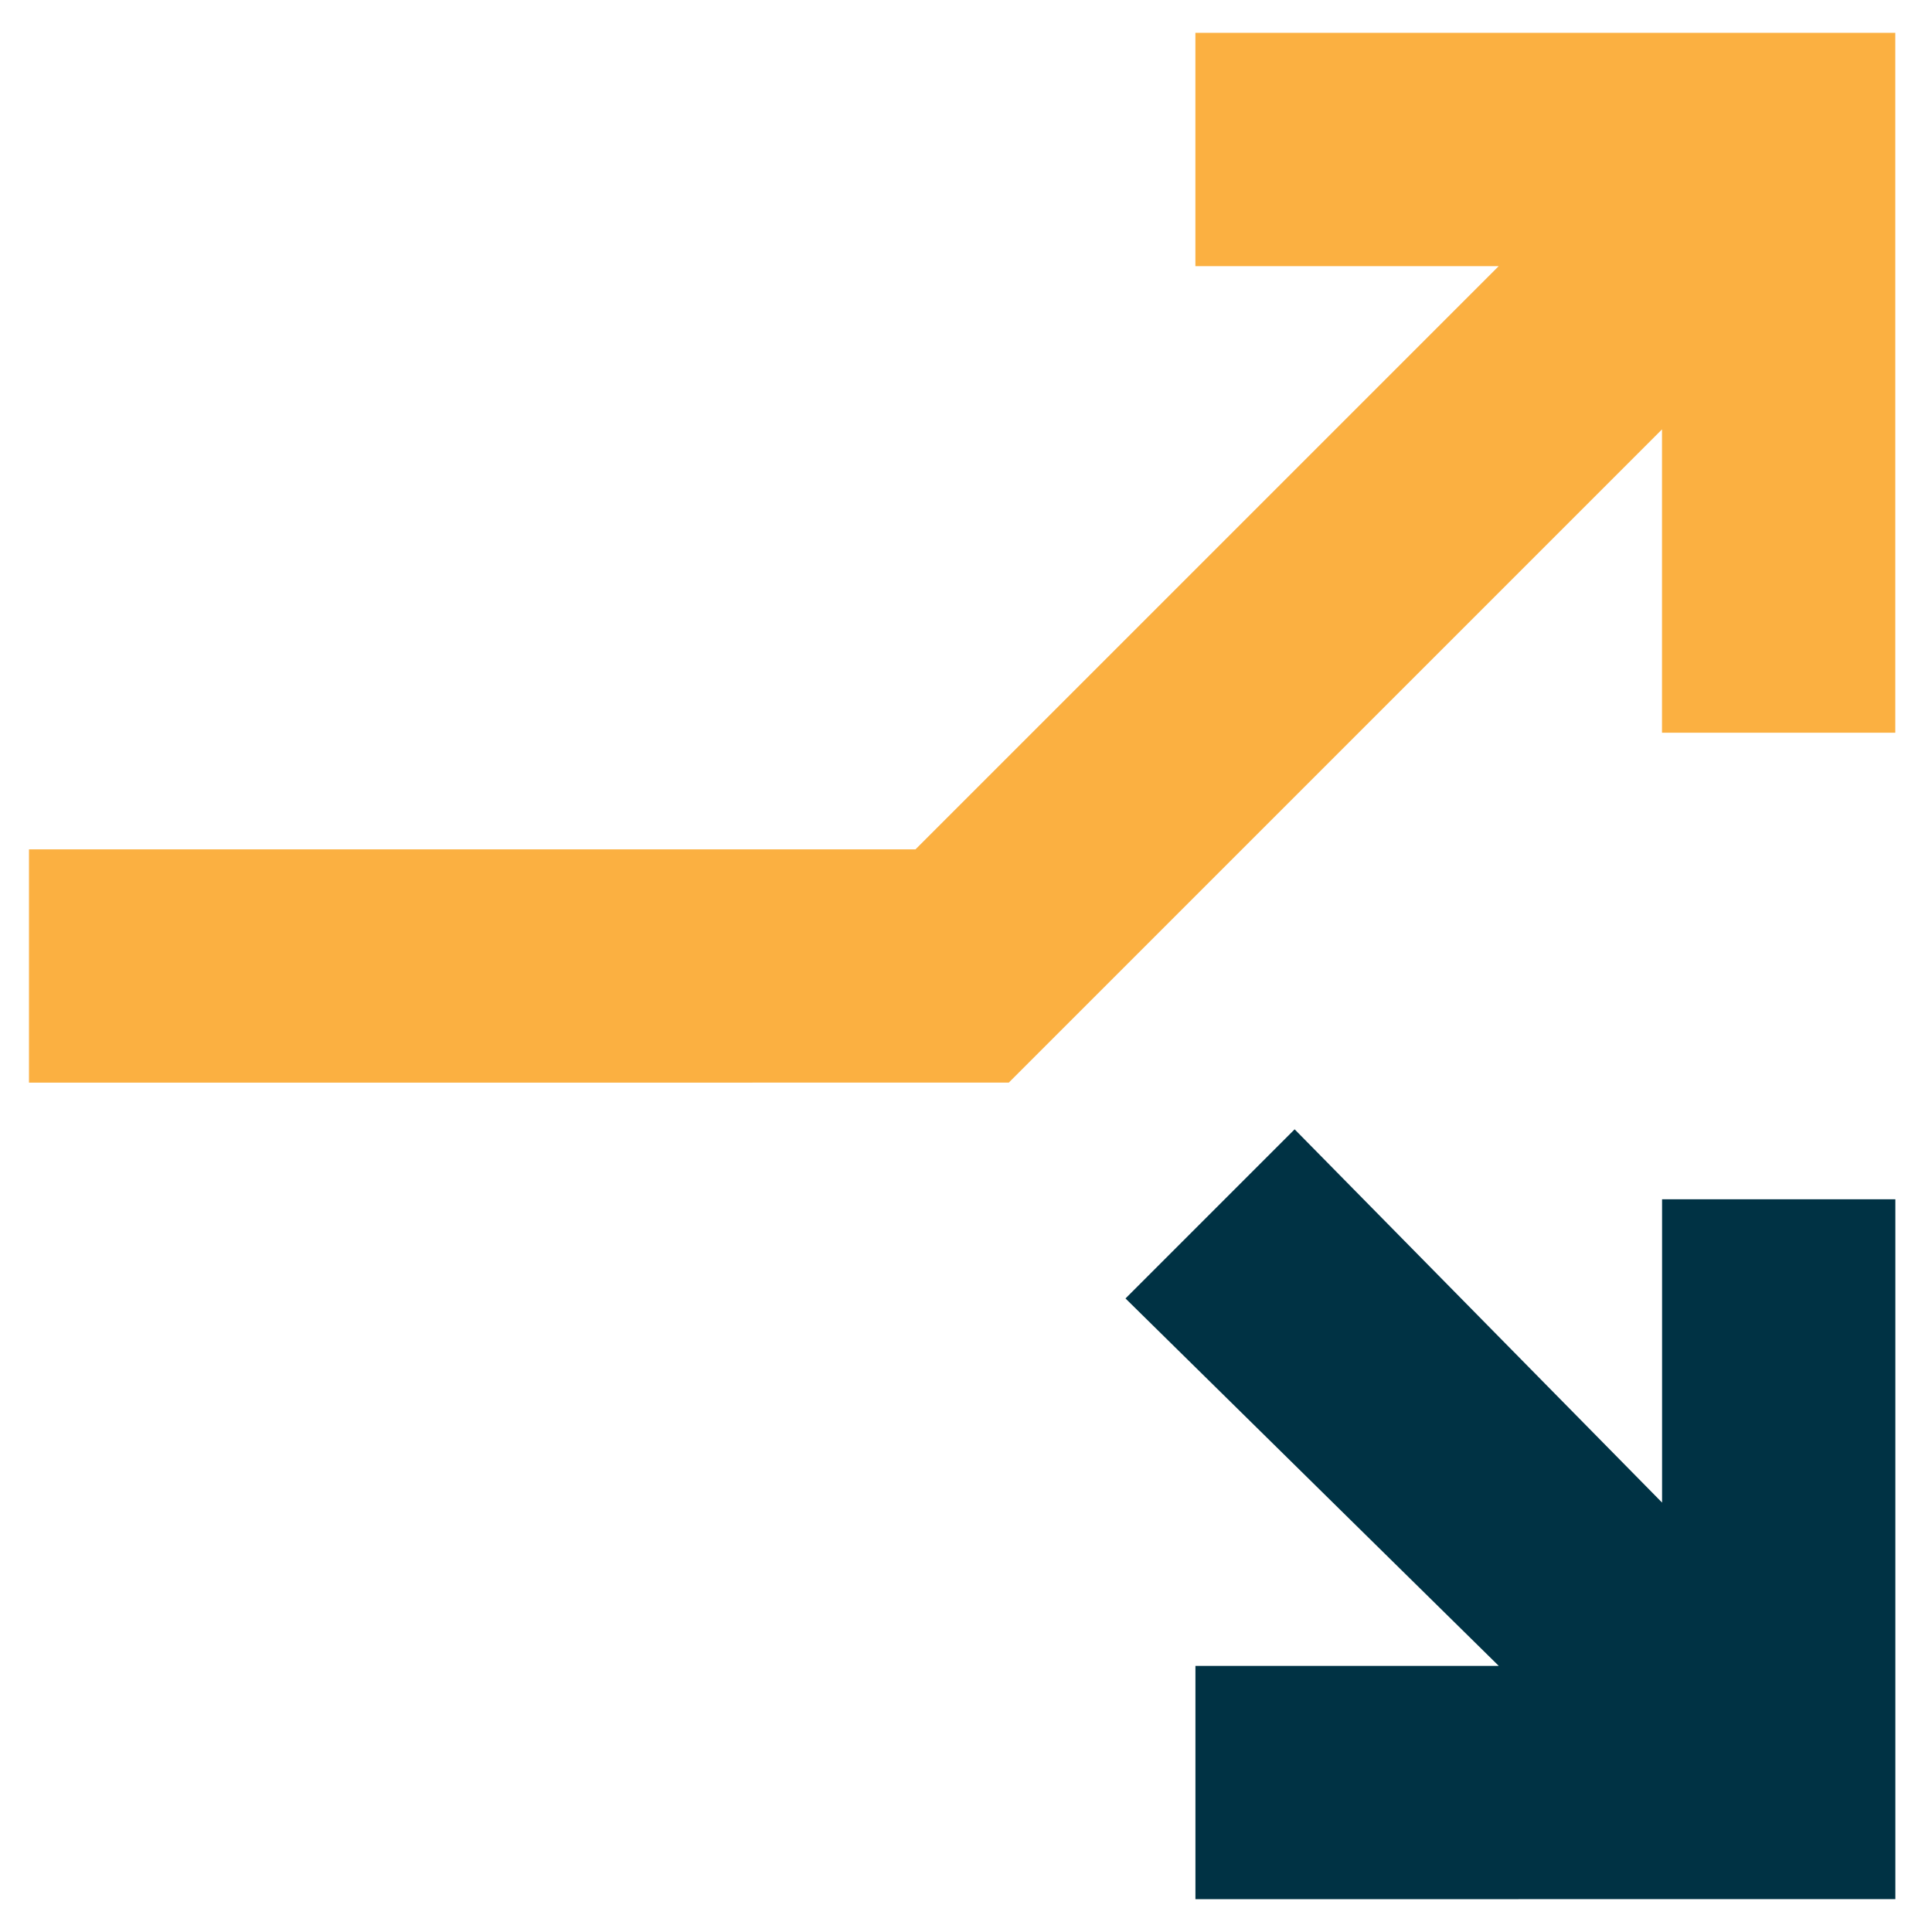
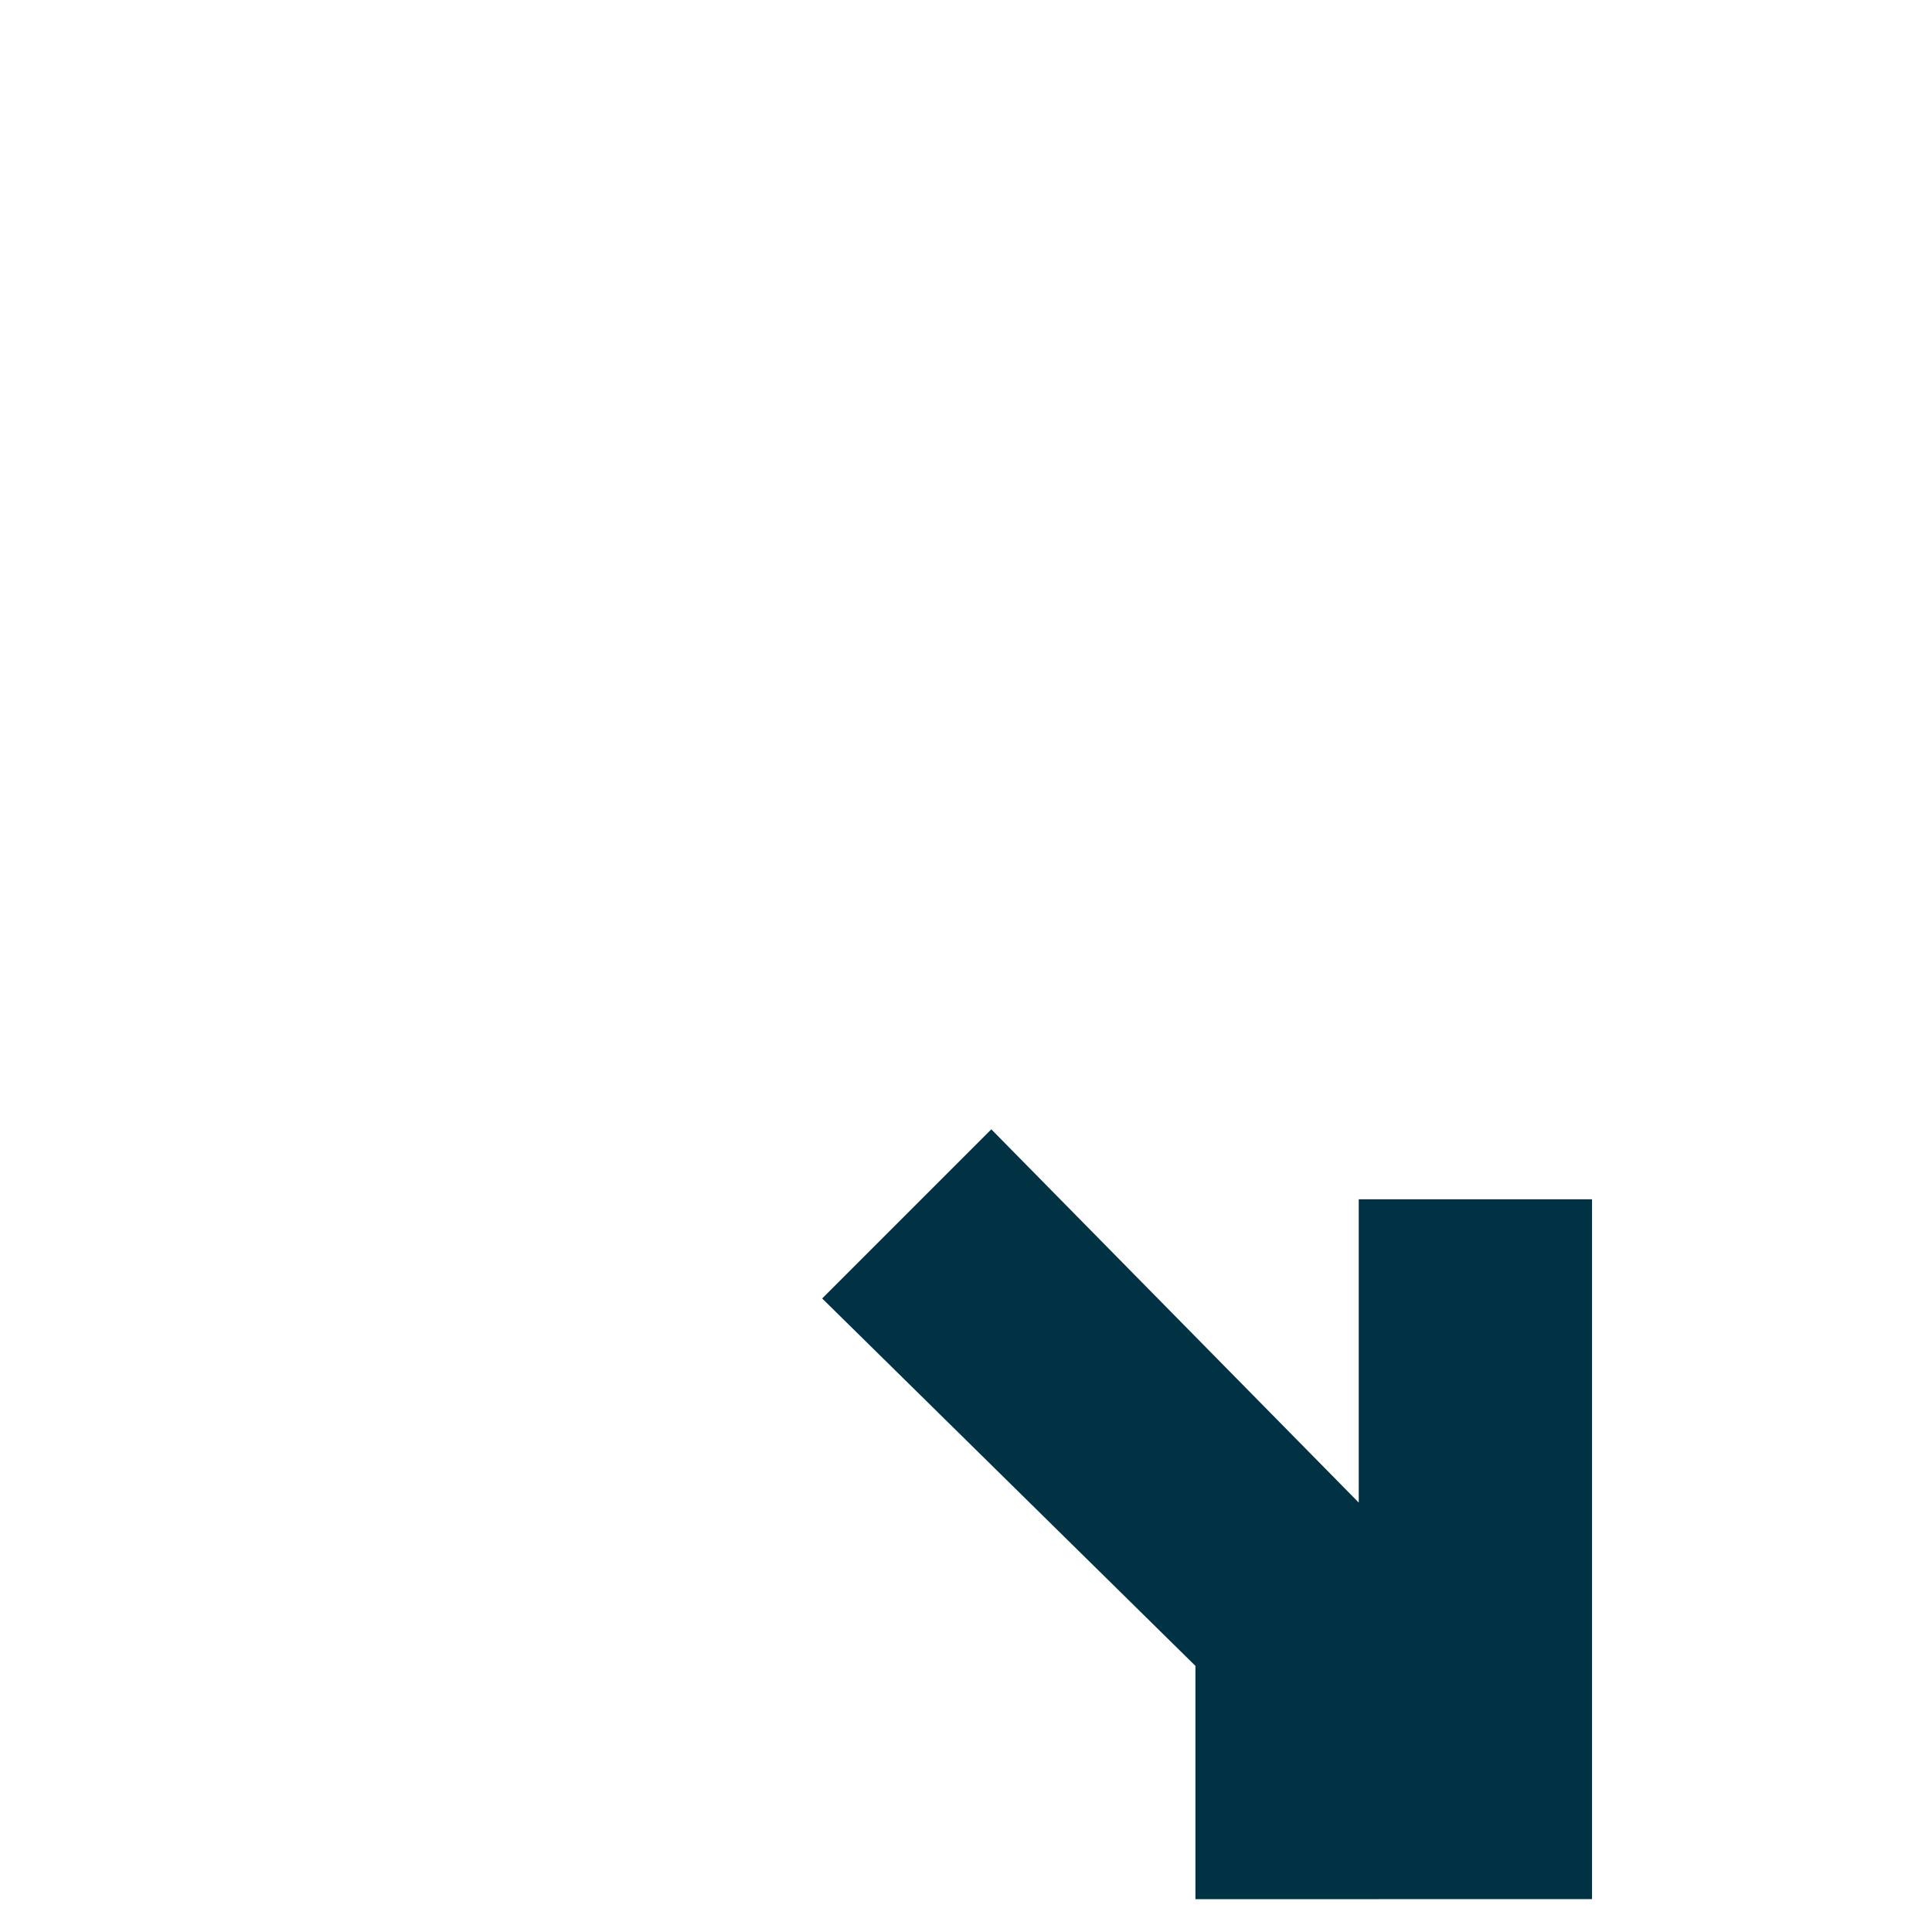
<svg xmlns="http://www.w3.org/2000/svg" width="200" height="200" viewBox="0 0 200 200">
  <g id="icon-flexiblity" transform="translate(2880 -2093)">
-     <rect id="Rectangle_1413" data-name="Rectangle 1413" width="200" height="200" transform="translate(-2880 2093)" fill="none" />
    <g id="Group_2035" data-name="Group 2035" transform="translate(-28.34 438.774)">
-       <path id="arrow_split_24dp_1F1F1F_FILL1_wght400_GRAD0_opsz24" d="M247.585-639.964v-24.15h31.4l-38.64-38.036,17.509-17.509,38.037,38.64v-31.4h24.15v72.451Z" transform="translate(-2975.494 2490.792)" fill="#003244" />
-       <path id="arrow_split_24dp_1F1F1F_FILL1_wght400_GRAD0_opsz24-2" data-name="arrow_split_24dp_1F1F1F_FILL1_wght400_GRAD0_opsz24" d="M160-691.324v-24.15h91.771l60.376-60.375h-31.4V-800H353.2v72.451h-24.15v-31.4l-67.621,67.621Z" transform="translate(-3008.66 2457.625)" fill="#fbb041" />
+       <path id="arrow_split_24dp_1F1F1F_FILL1_wght400_GRAD0_opsz24" d="M247.585-639.964v-24.15l-38.64-38.036,17.509-17.509,38.037,38.64v-31.4h24.15v72.451Z" transform="translate(-2975.494 2490.792)" fill="#003244" />
    </g>
  </g>
</svg>